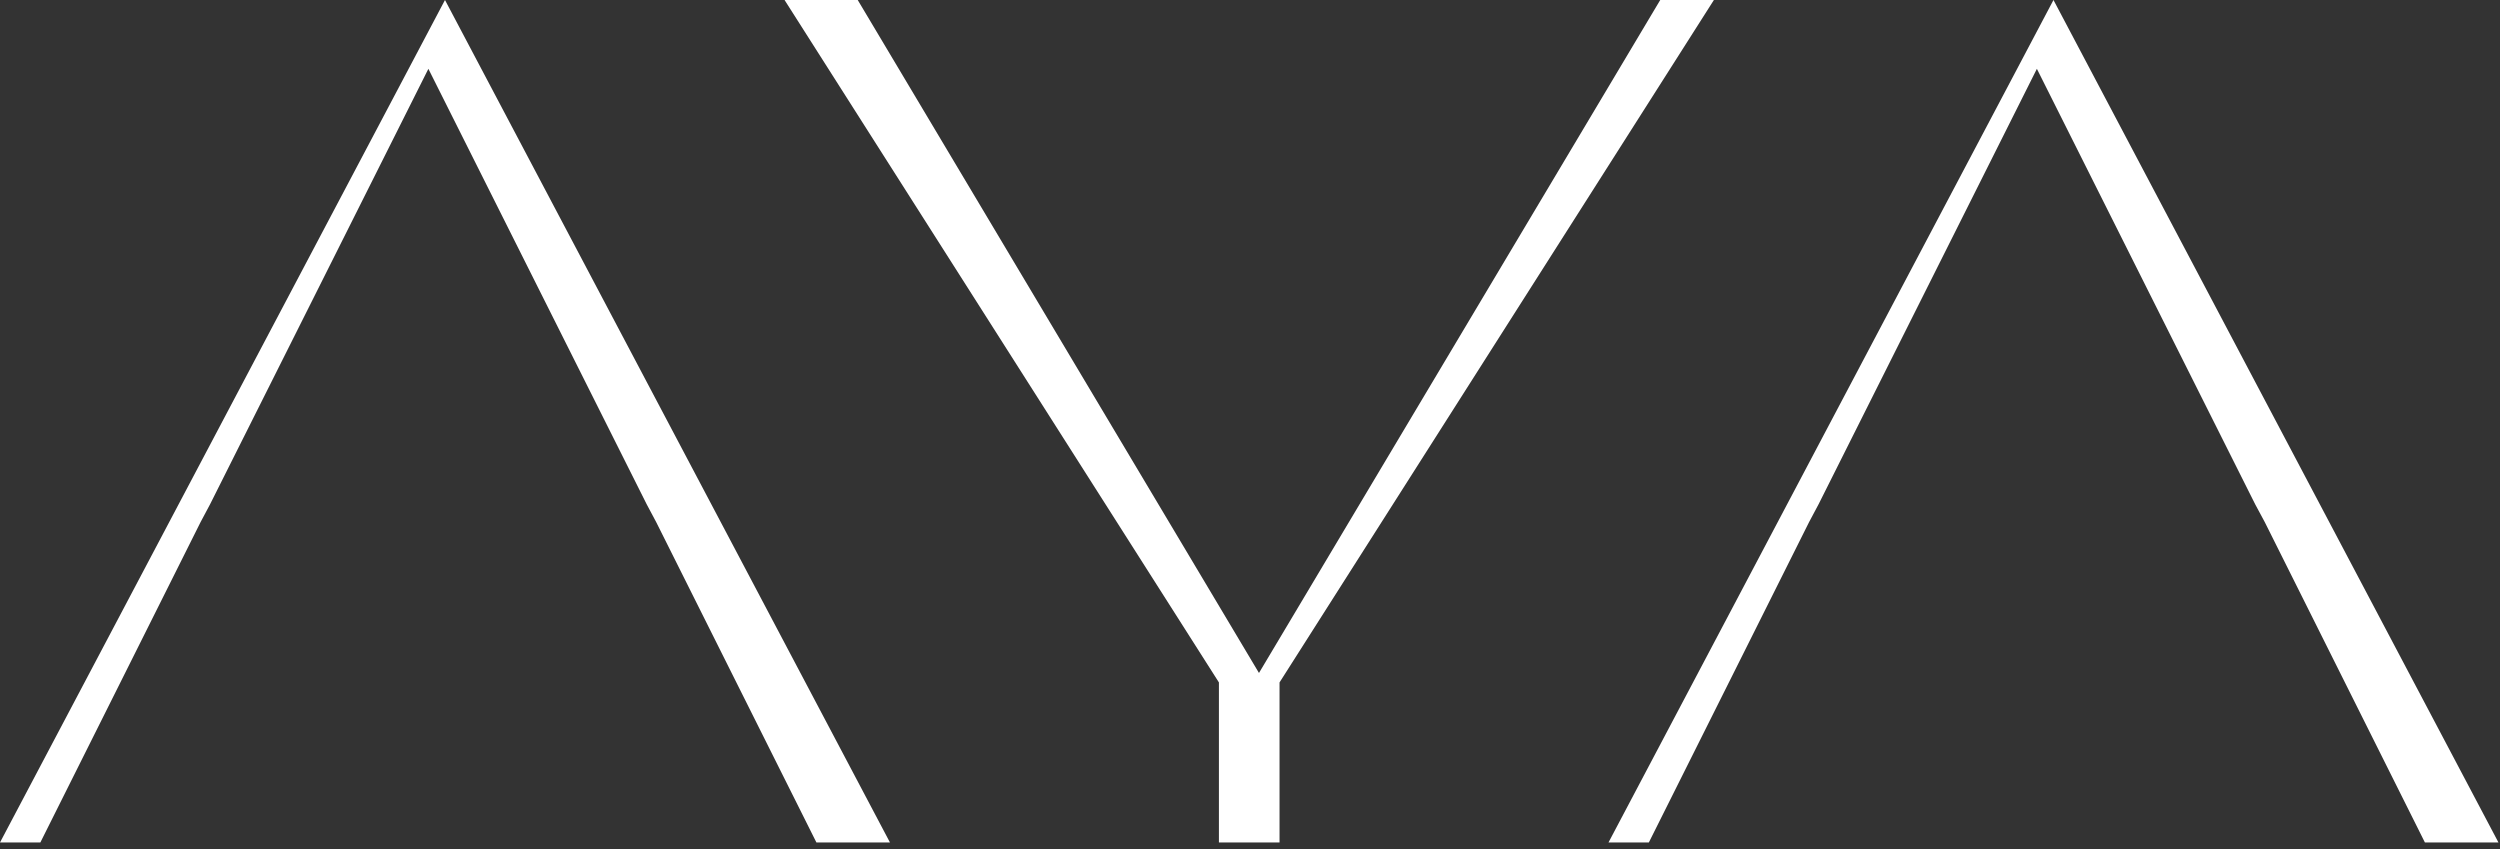
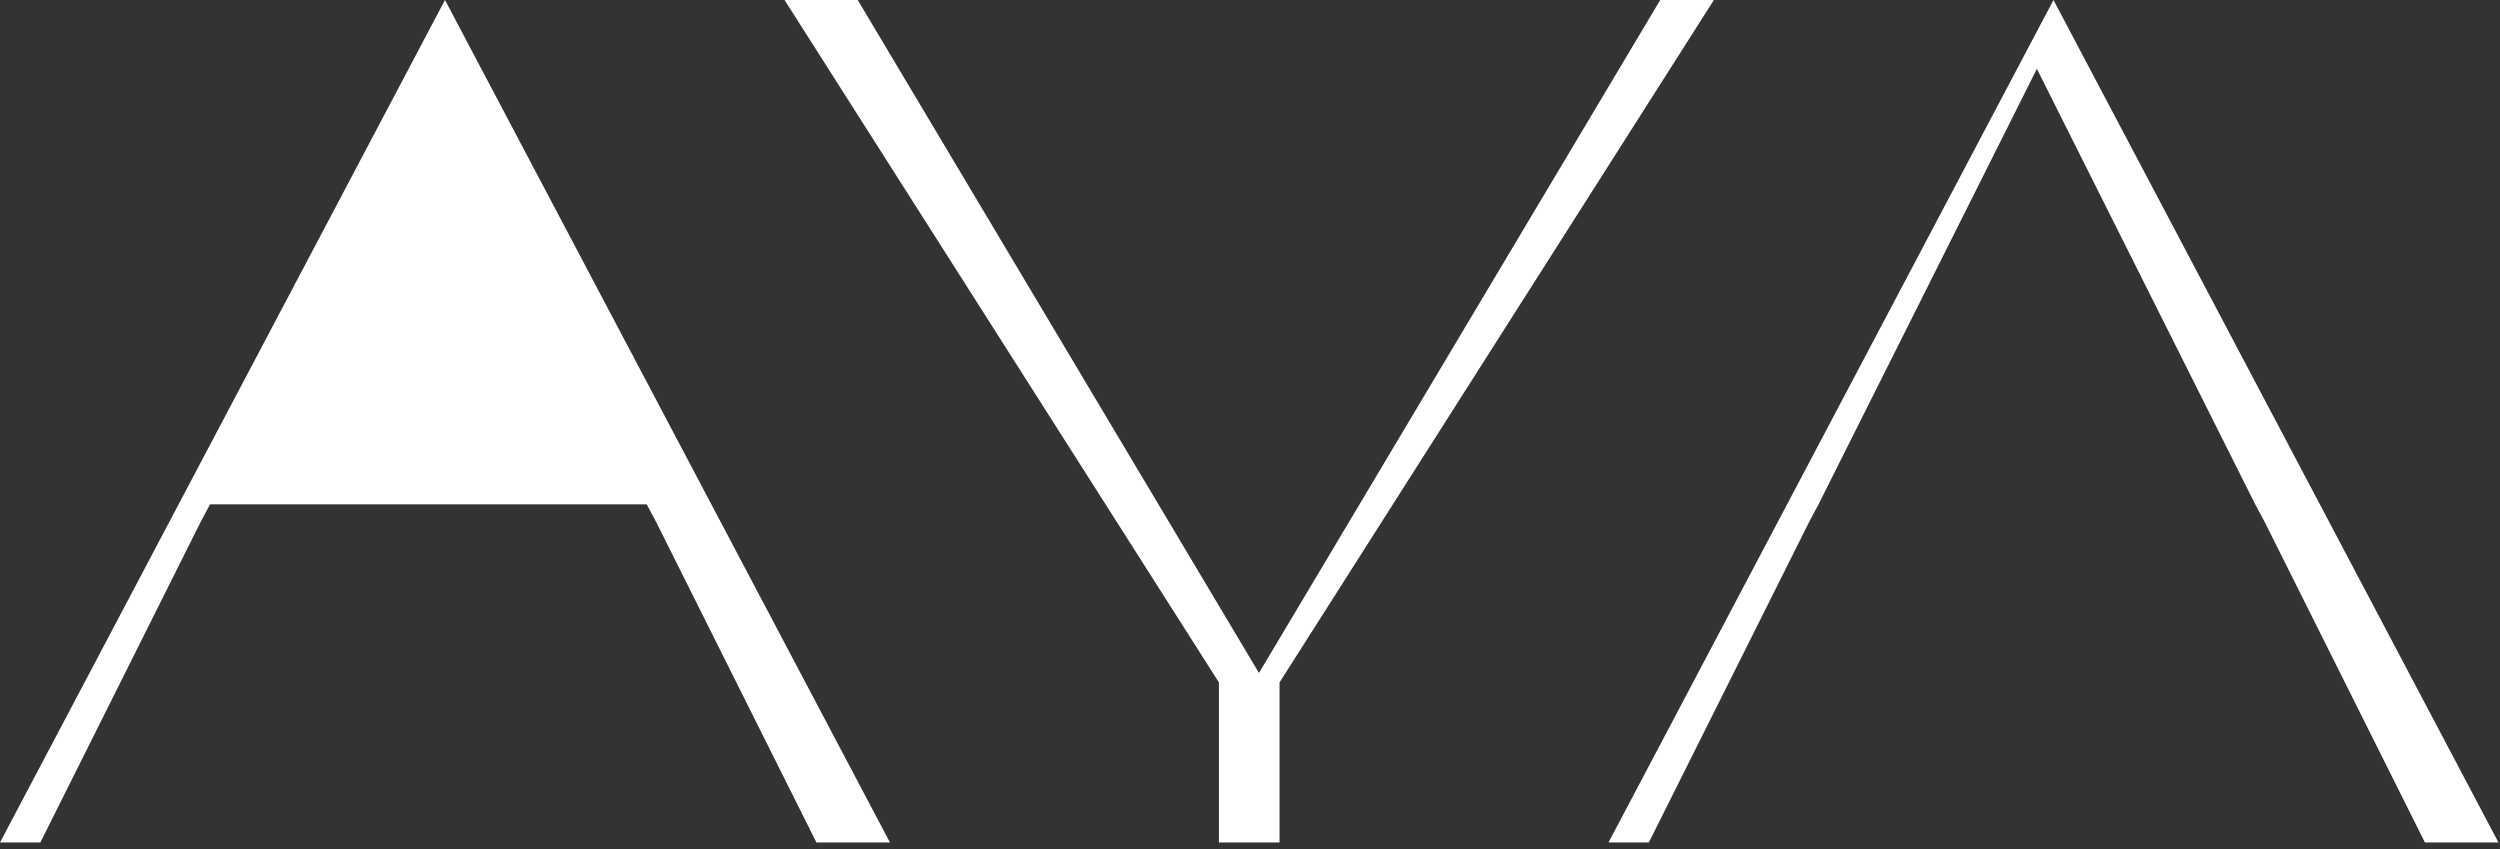
<svg xmlns="http://www.w3.org/2000/svg" width="259" height="88" viewBox="0 0 259 88" fill="none">
  <rect x="0" y="0" width="259" height="88" fill="#333333" stroke="none" />
-   <path d="M92.2 87.28H84.58L67.981 54.09L67 52.25L44.38 7.13L21.76 52.25L20.78 54.09L4.18 87.28H0L46.1 0L92.2 87.28ZM88.86 0L130.43 69.72L172 0H177.56L132.56 70.7V87.28H126.28V70.7L81.28 0H88.86ZM258.84 87.28H251.22L234.63 54.09L233.64 52.25L211.021 7.13L188.4 52.25L187.42 54.09L170.82 87.28H166.64L212.74 0L258.84 87.28Z" fill="white" />
+   <path d="M92.2 87.28H84.58L67.981 54.09L67 52.25L21.76 52.25L20.78 54.09L4.18 87.28H0L46.1 0L92.2 87.28ZM88.86 0L130.43 69.72L172 0H177.56L132.56 70.7V87.28H126.28V70.7L81.28 0H88.86ZM258.84 87.28H251.22L234.63 54.09L233.64 52.25L211.021 7.13L188.4 52.25L187.42 54.09L170.82 87.28H166.64L212.74 0L258.84 87.28Z" fill="white" />
</svg>